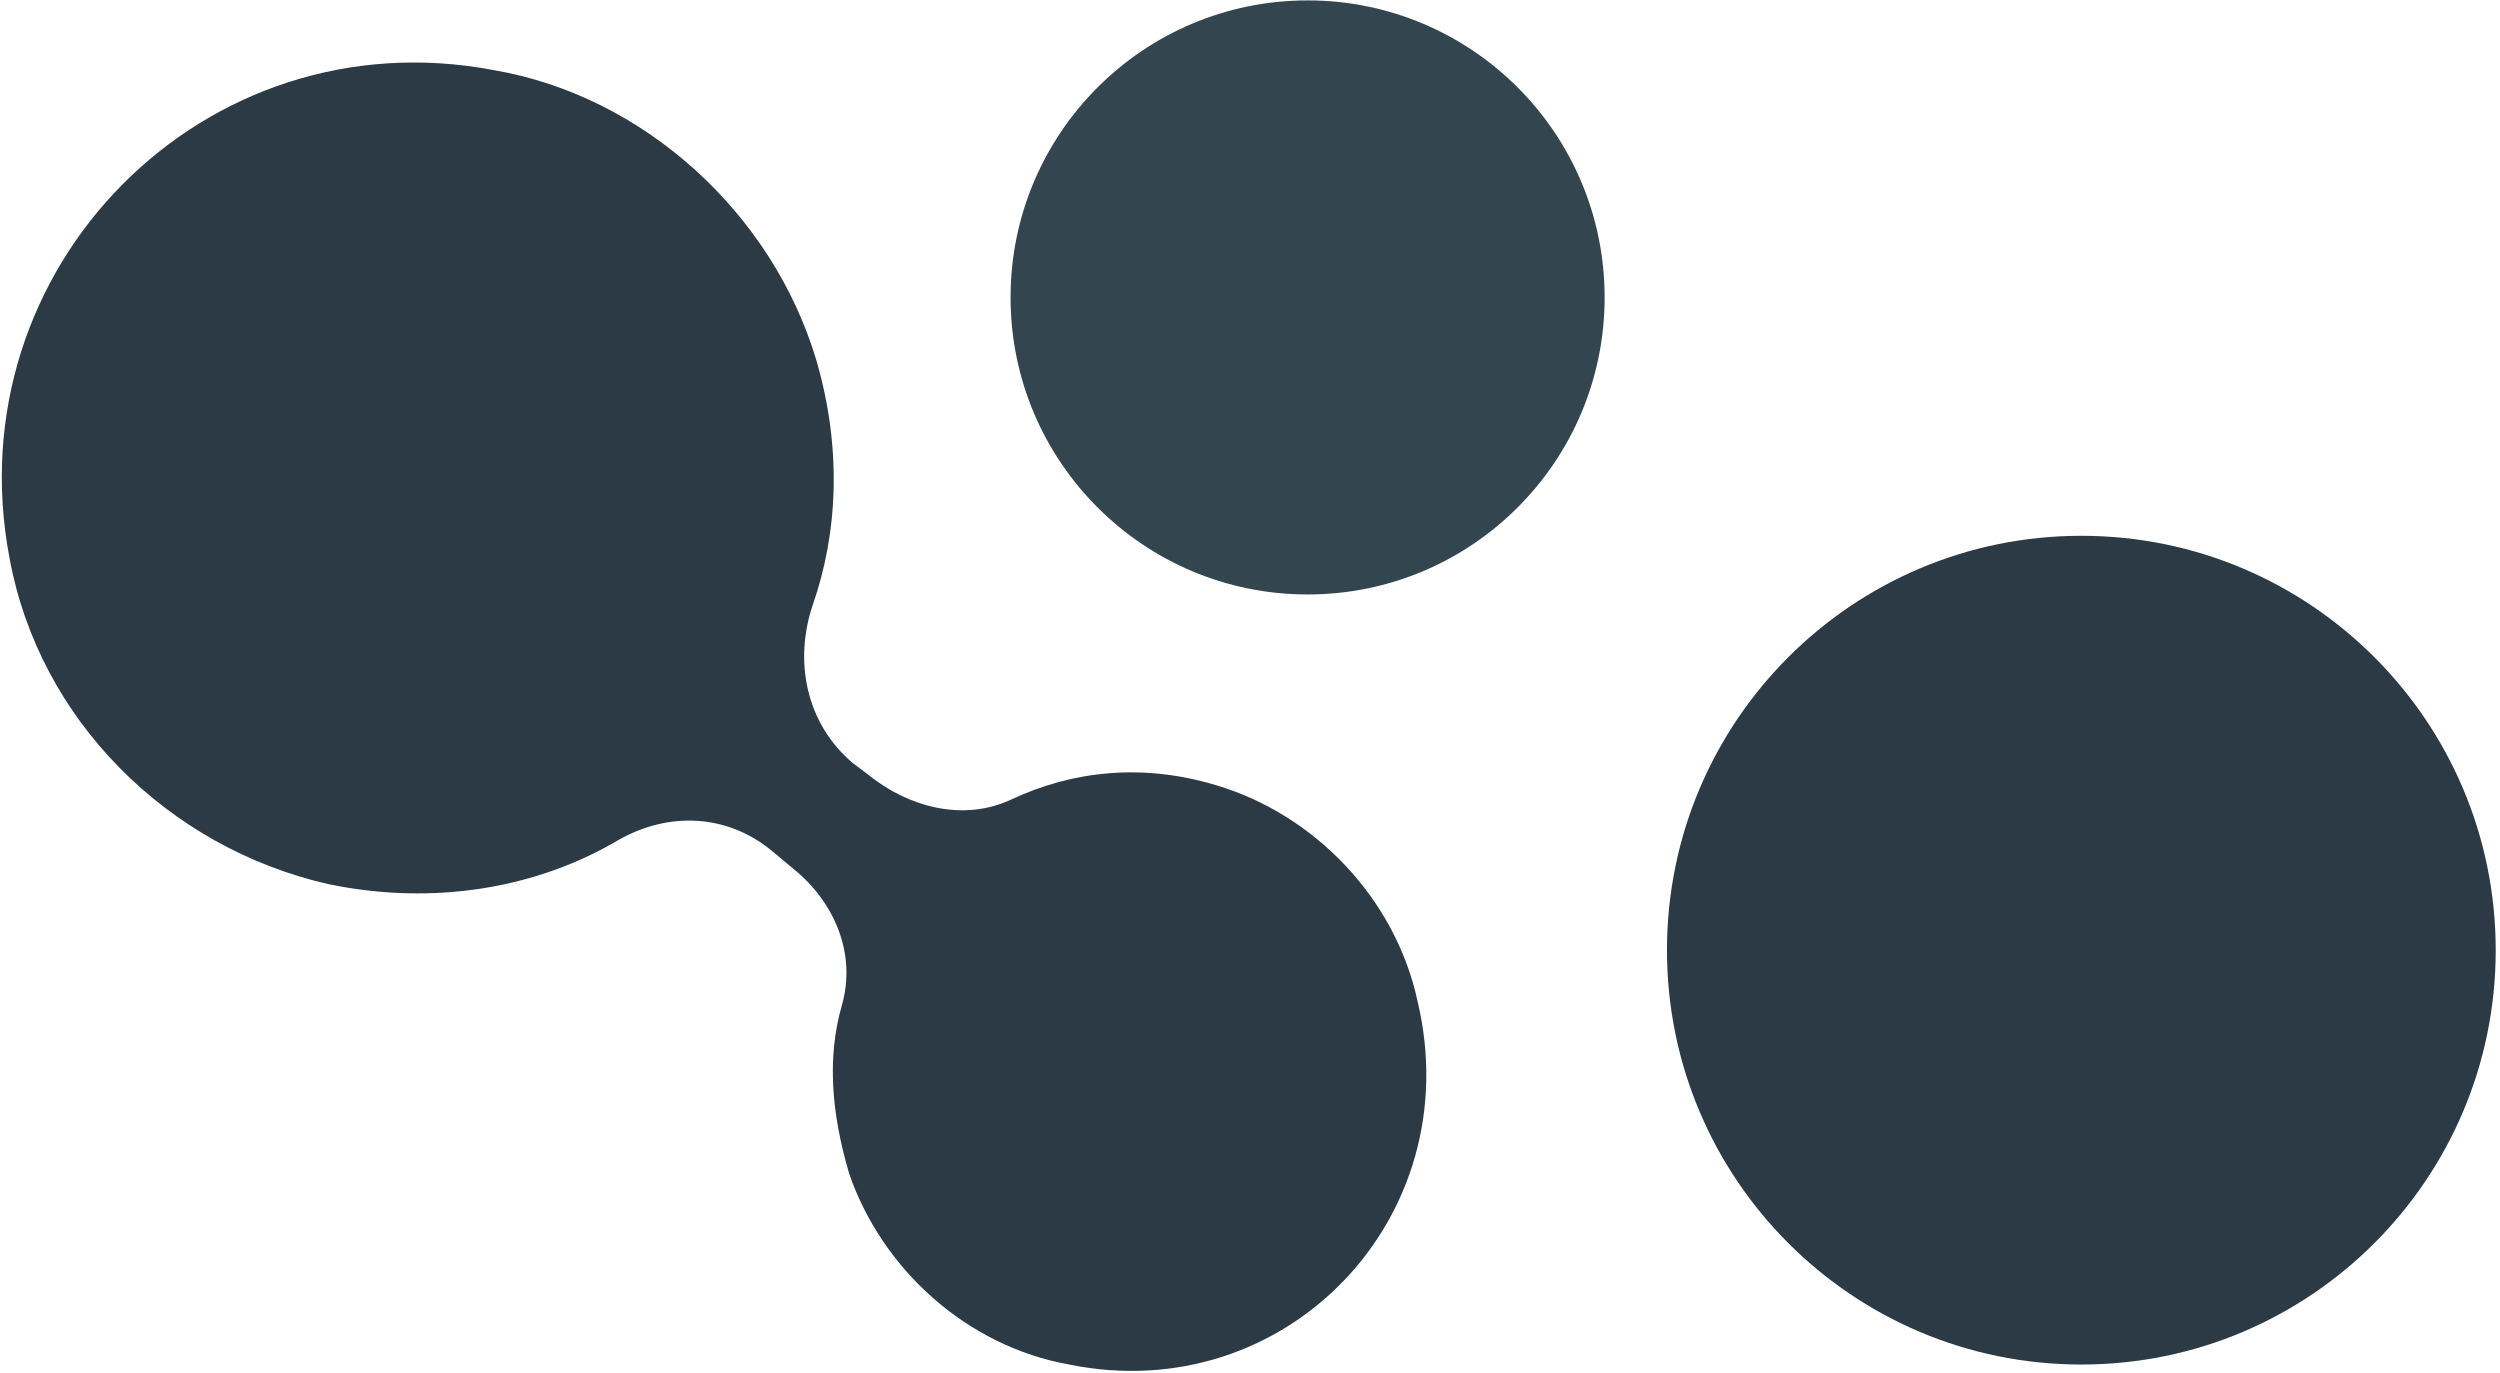
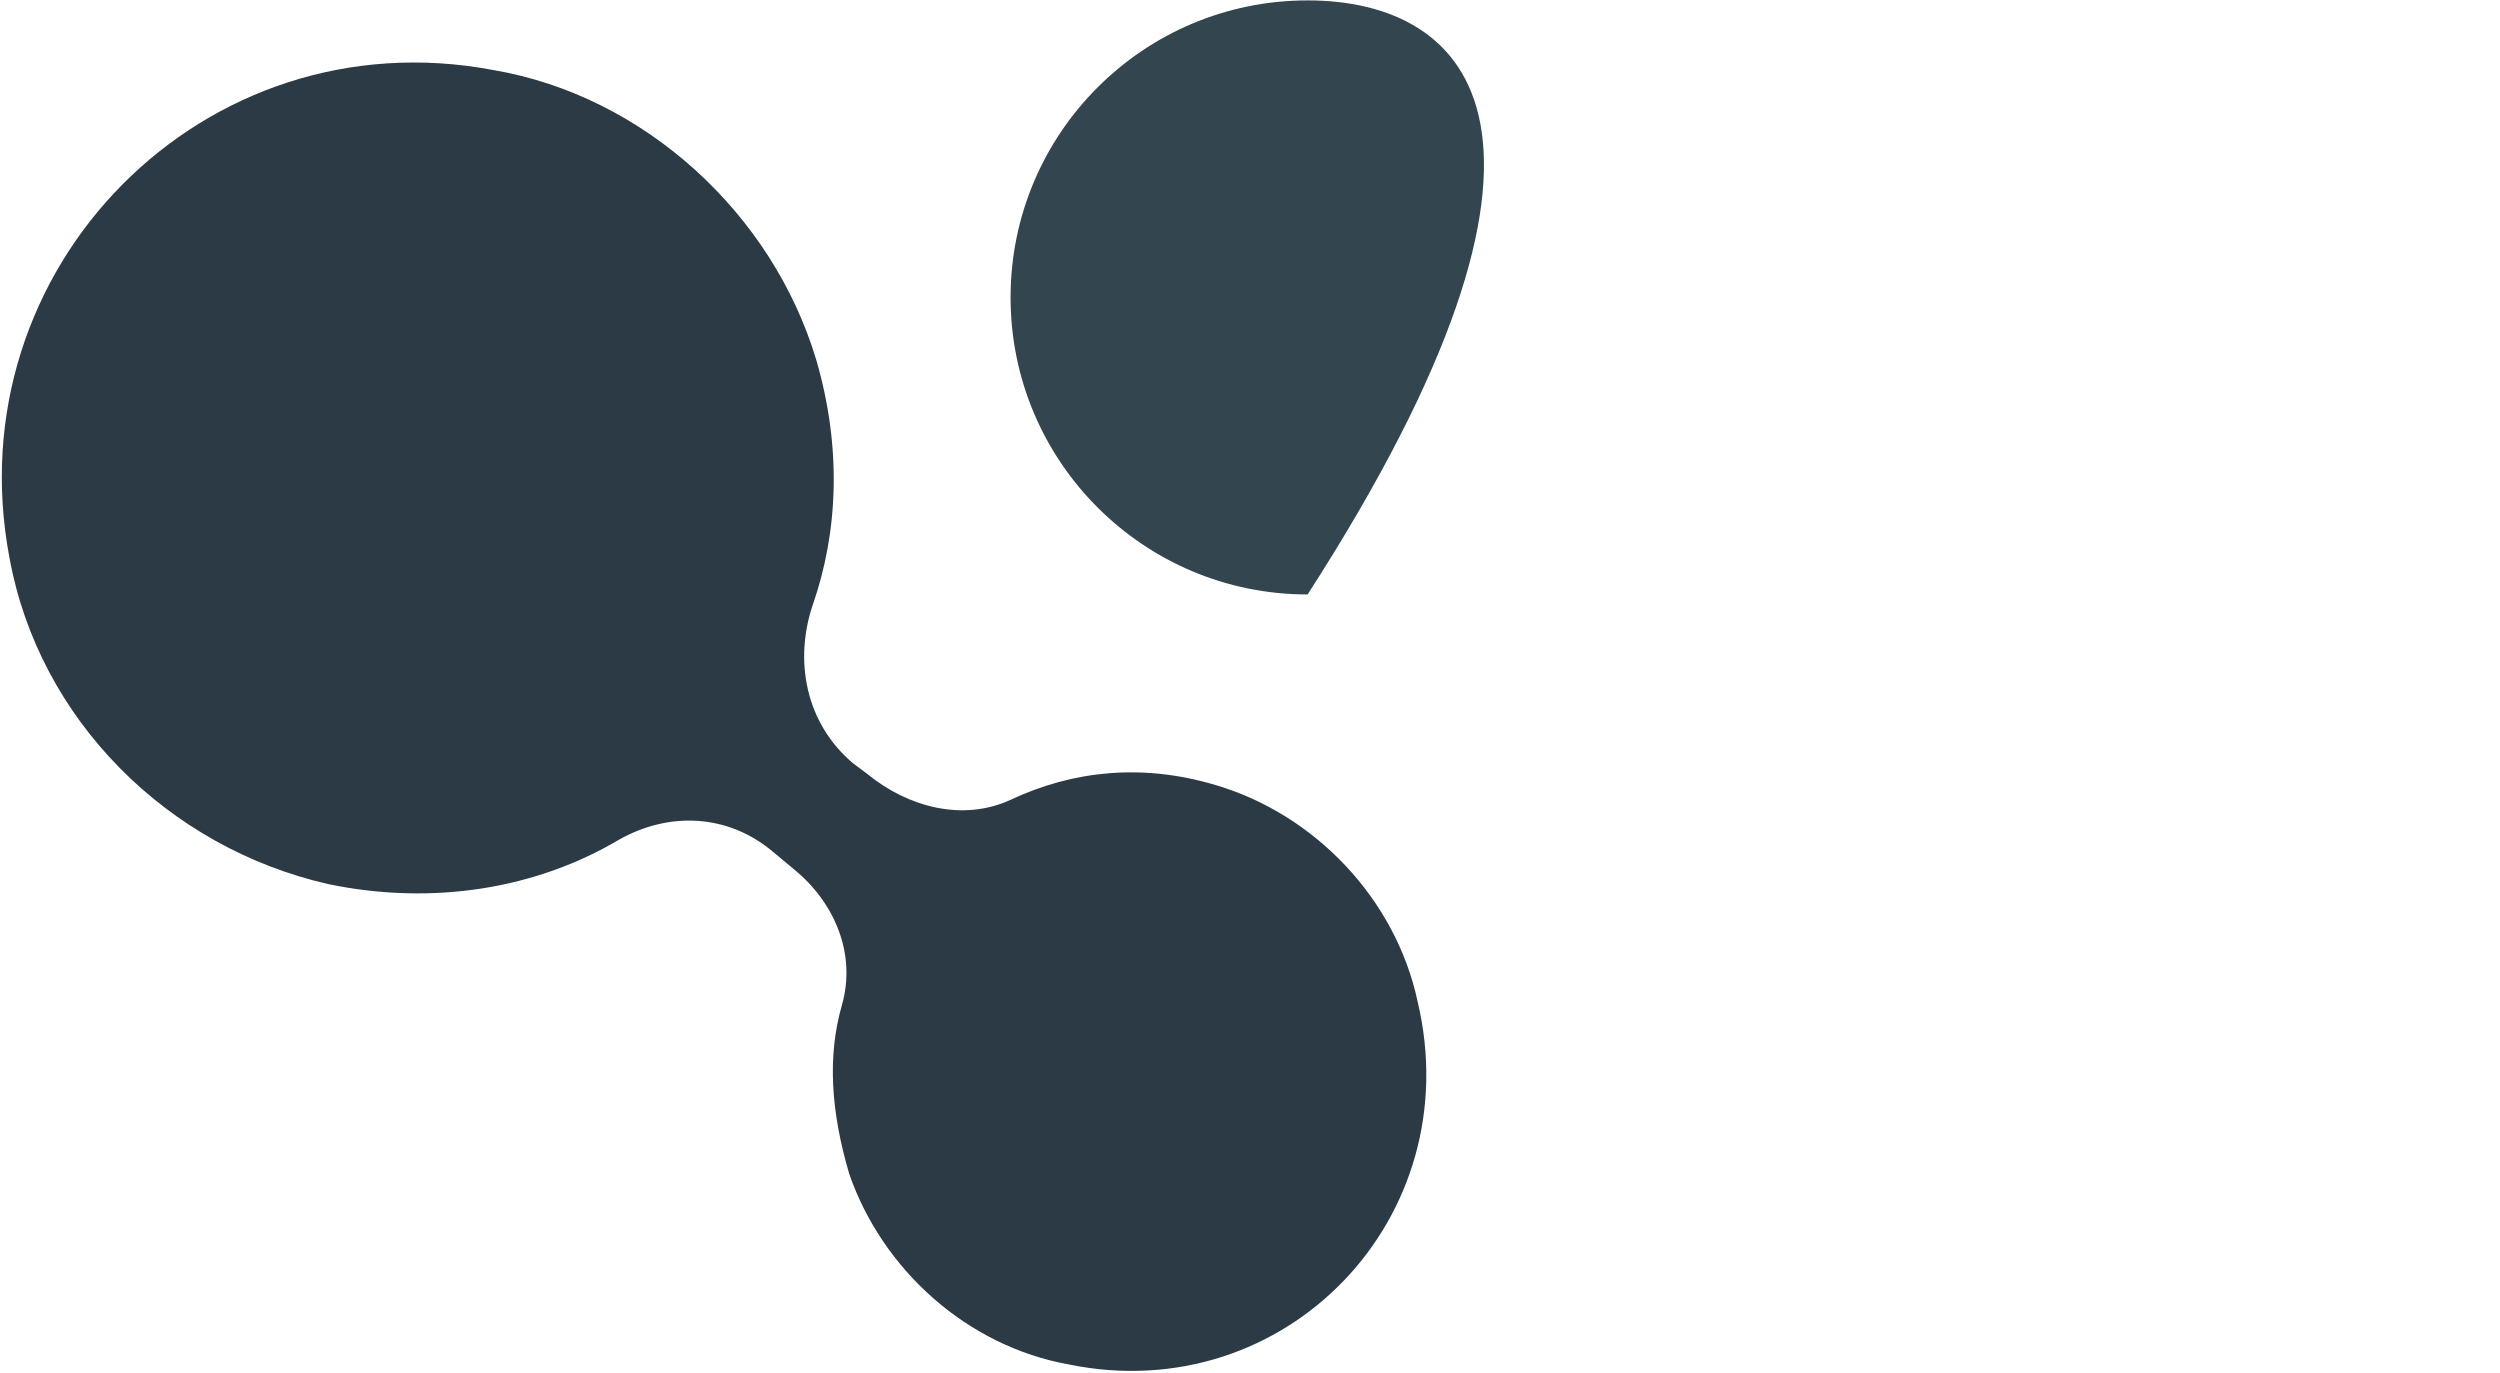
<svg xmlns="http://www.w3.org/2000/svg" width="559" height="307" viewBox="0 0 559 307" fill="none">
  <path d="M271.881 175.56C255.482 170.64 239.903 172.28 225.964 178.839C215.305 183.759 203.006 180.479 193.986 173.1L190.706 170.64C180.047 161.62 177.587 147.681 181.687 135.382C187.427 118.983 188.247 100.125 182.507 80.446C172.668 47.648 143.97 21.41 110.352 15.67C45.576 3.371 -10.18 59.947 2.119 124.723C8.679 160.801 37.377 189.499 73.454 197.698C97.233 202.618 120.191 198.518 138.23 187.859C149.709 181.299 162.828 182.119 172.668 190.319L177.587 194.418C186.607 201.798 191.526 213.277 188.247 224.756C184.967 236.235 185.787 248.535 189.886 262.474C197.266 283.792 216.125 301.011 239.083 305.111C287.46 314.95 328.457 272.313 316.978 223.936C312.058 200.978 294.019 182.119 271.881 175.56Z" fill="#2B3A44" />
-   <path d="M465.388 305.111C516.559 305.111 558.042 263.628 558.042 212.457C558.042 161.286 516.559 119.803 465.388 119.803C414.217 119.803 372.734 161.286 372.734 212.457C372.734 263.628 414.217 305.111 465.388 305.111Z" fill="#2B3A44" />
-   <path d="M292.38 132.922C329.06 132.922 358.795 103.187 358.795 66.507C358.795 29.827 329.06 0.091 292.38 0.091C255.699 0.091 225.964 29.827 225.964 66.507C225.964 103.187 255.699 132.922 292.38 132.922Z" fill="#33454F" />
+   <path d="M292.38 132.922C358.795 29.827 329.06 0.091 292.38 0.091C255.699 0.091 225.964 29.827 225.964 66.507C225.964 103.187 255.699 132.922 292.38 132.922Z" fill="#33454F" />
</svg>